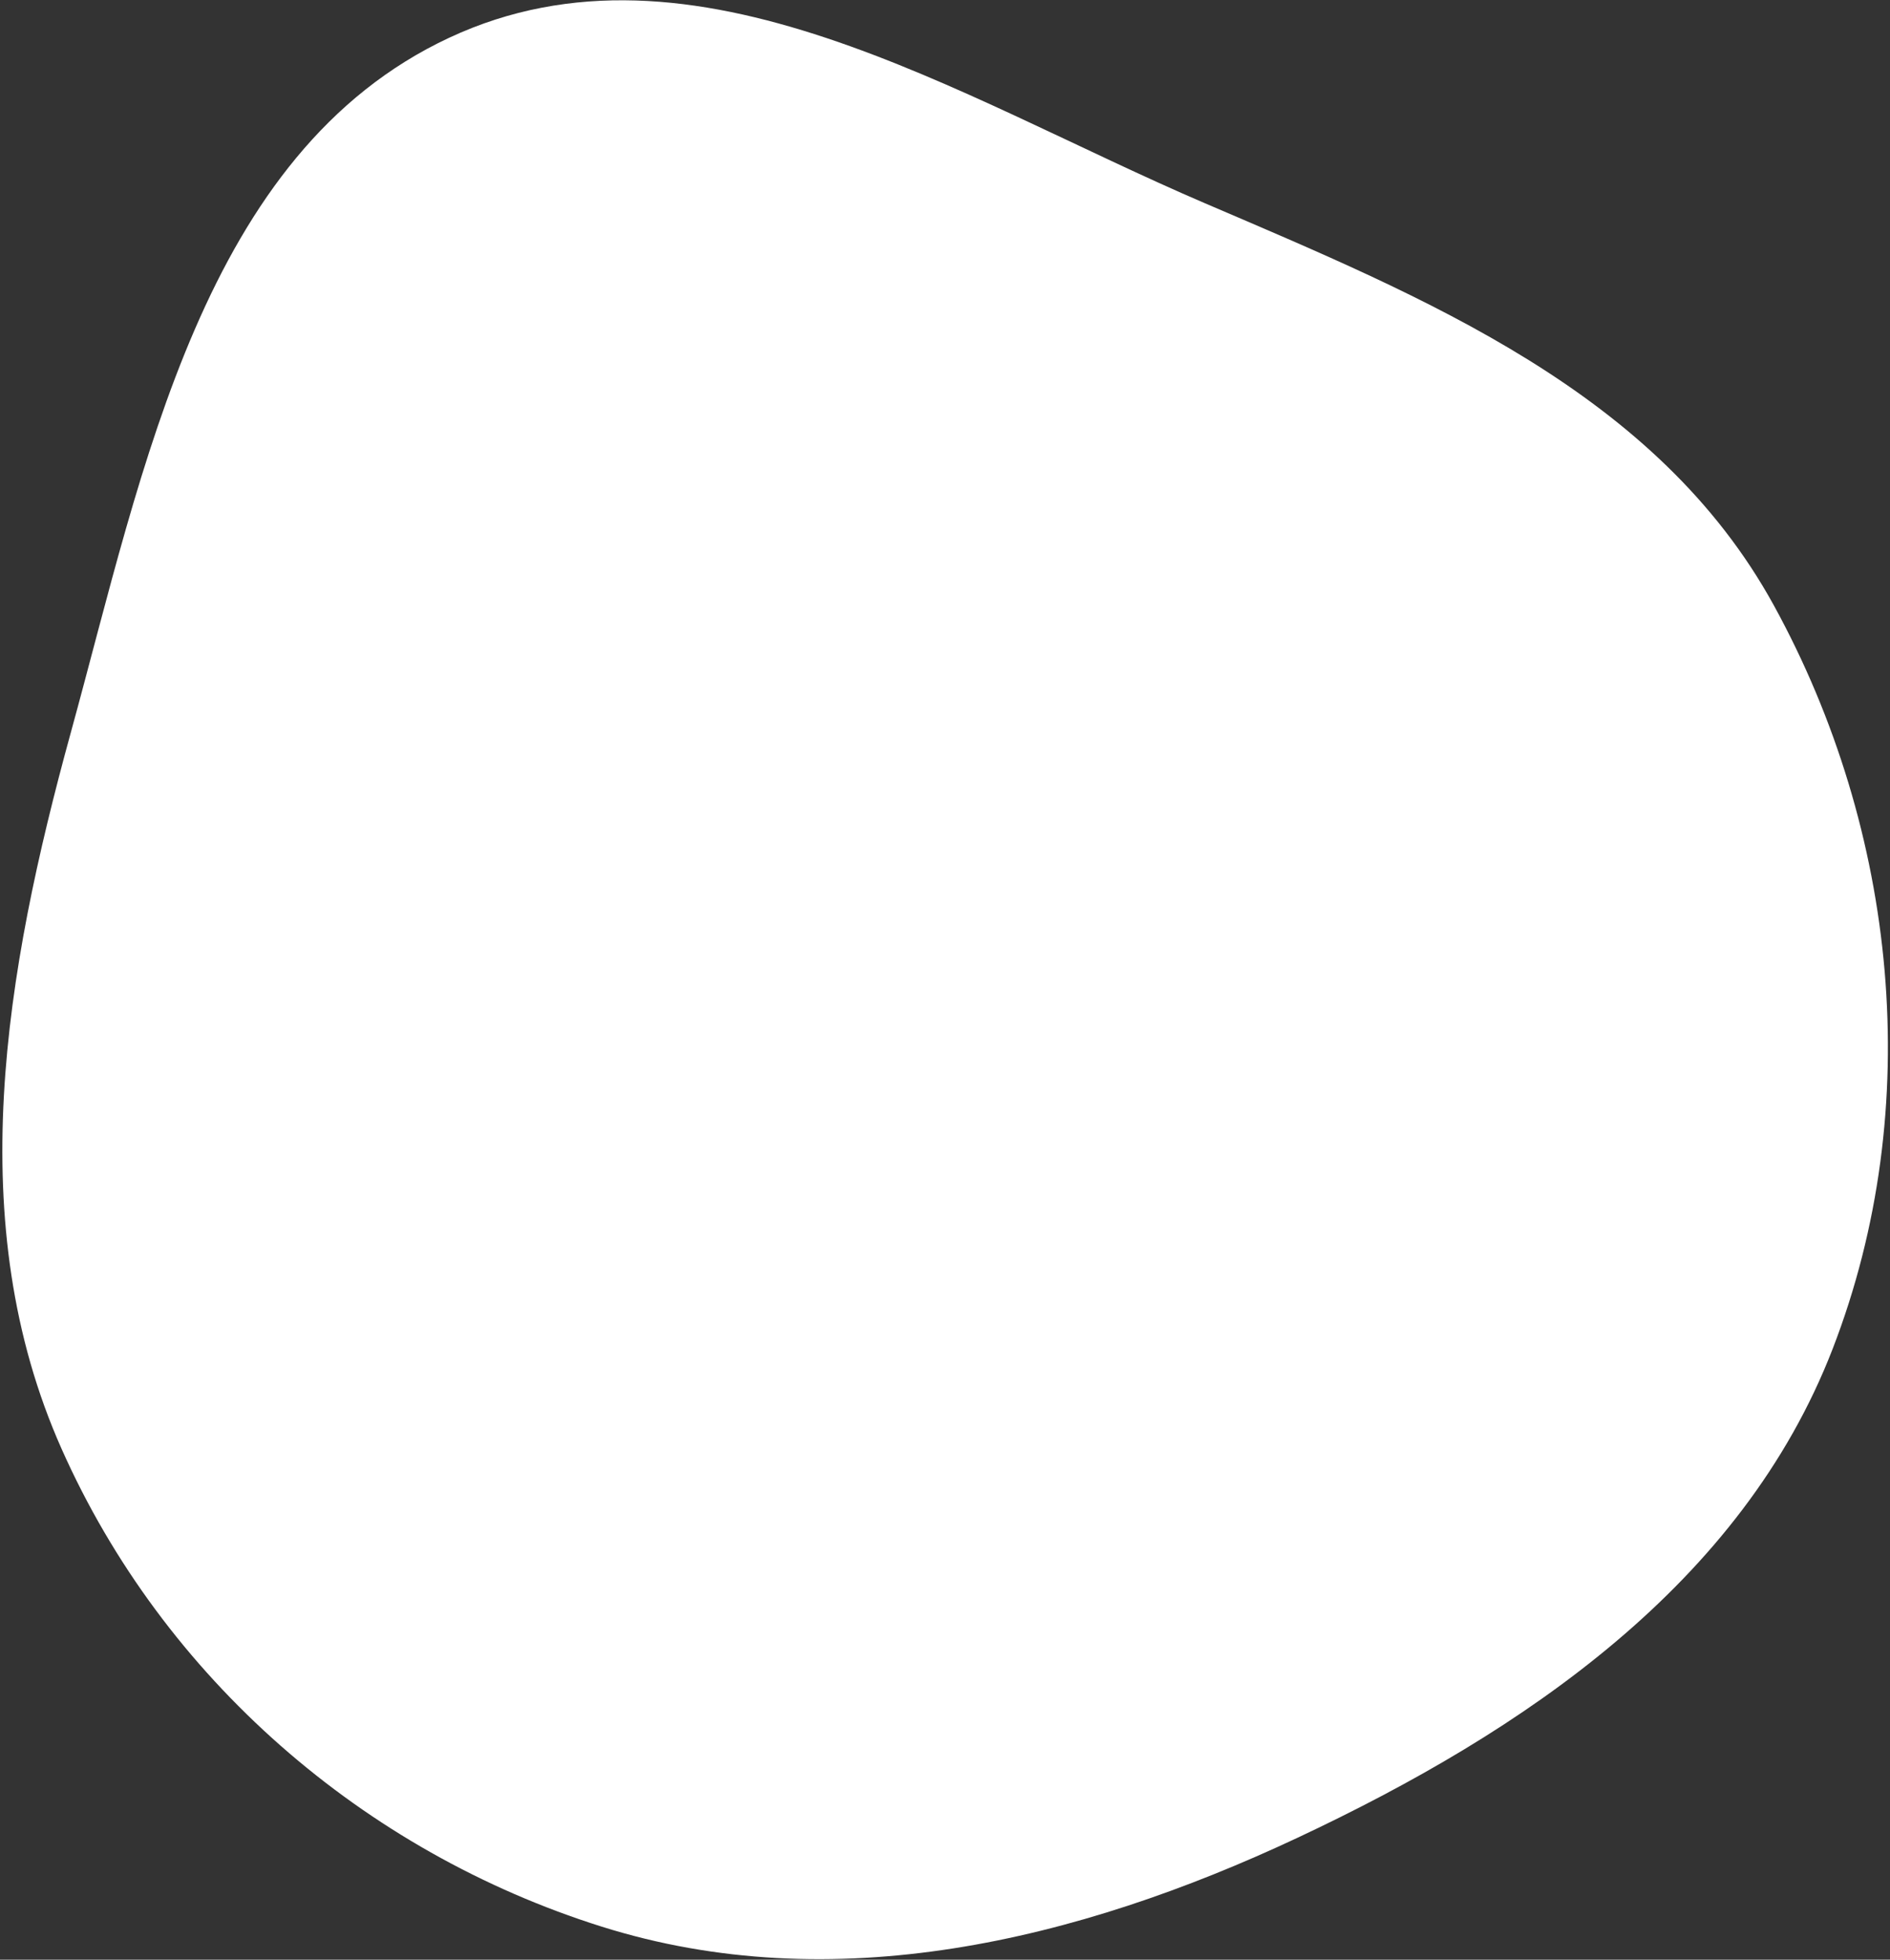
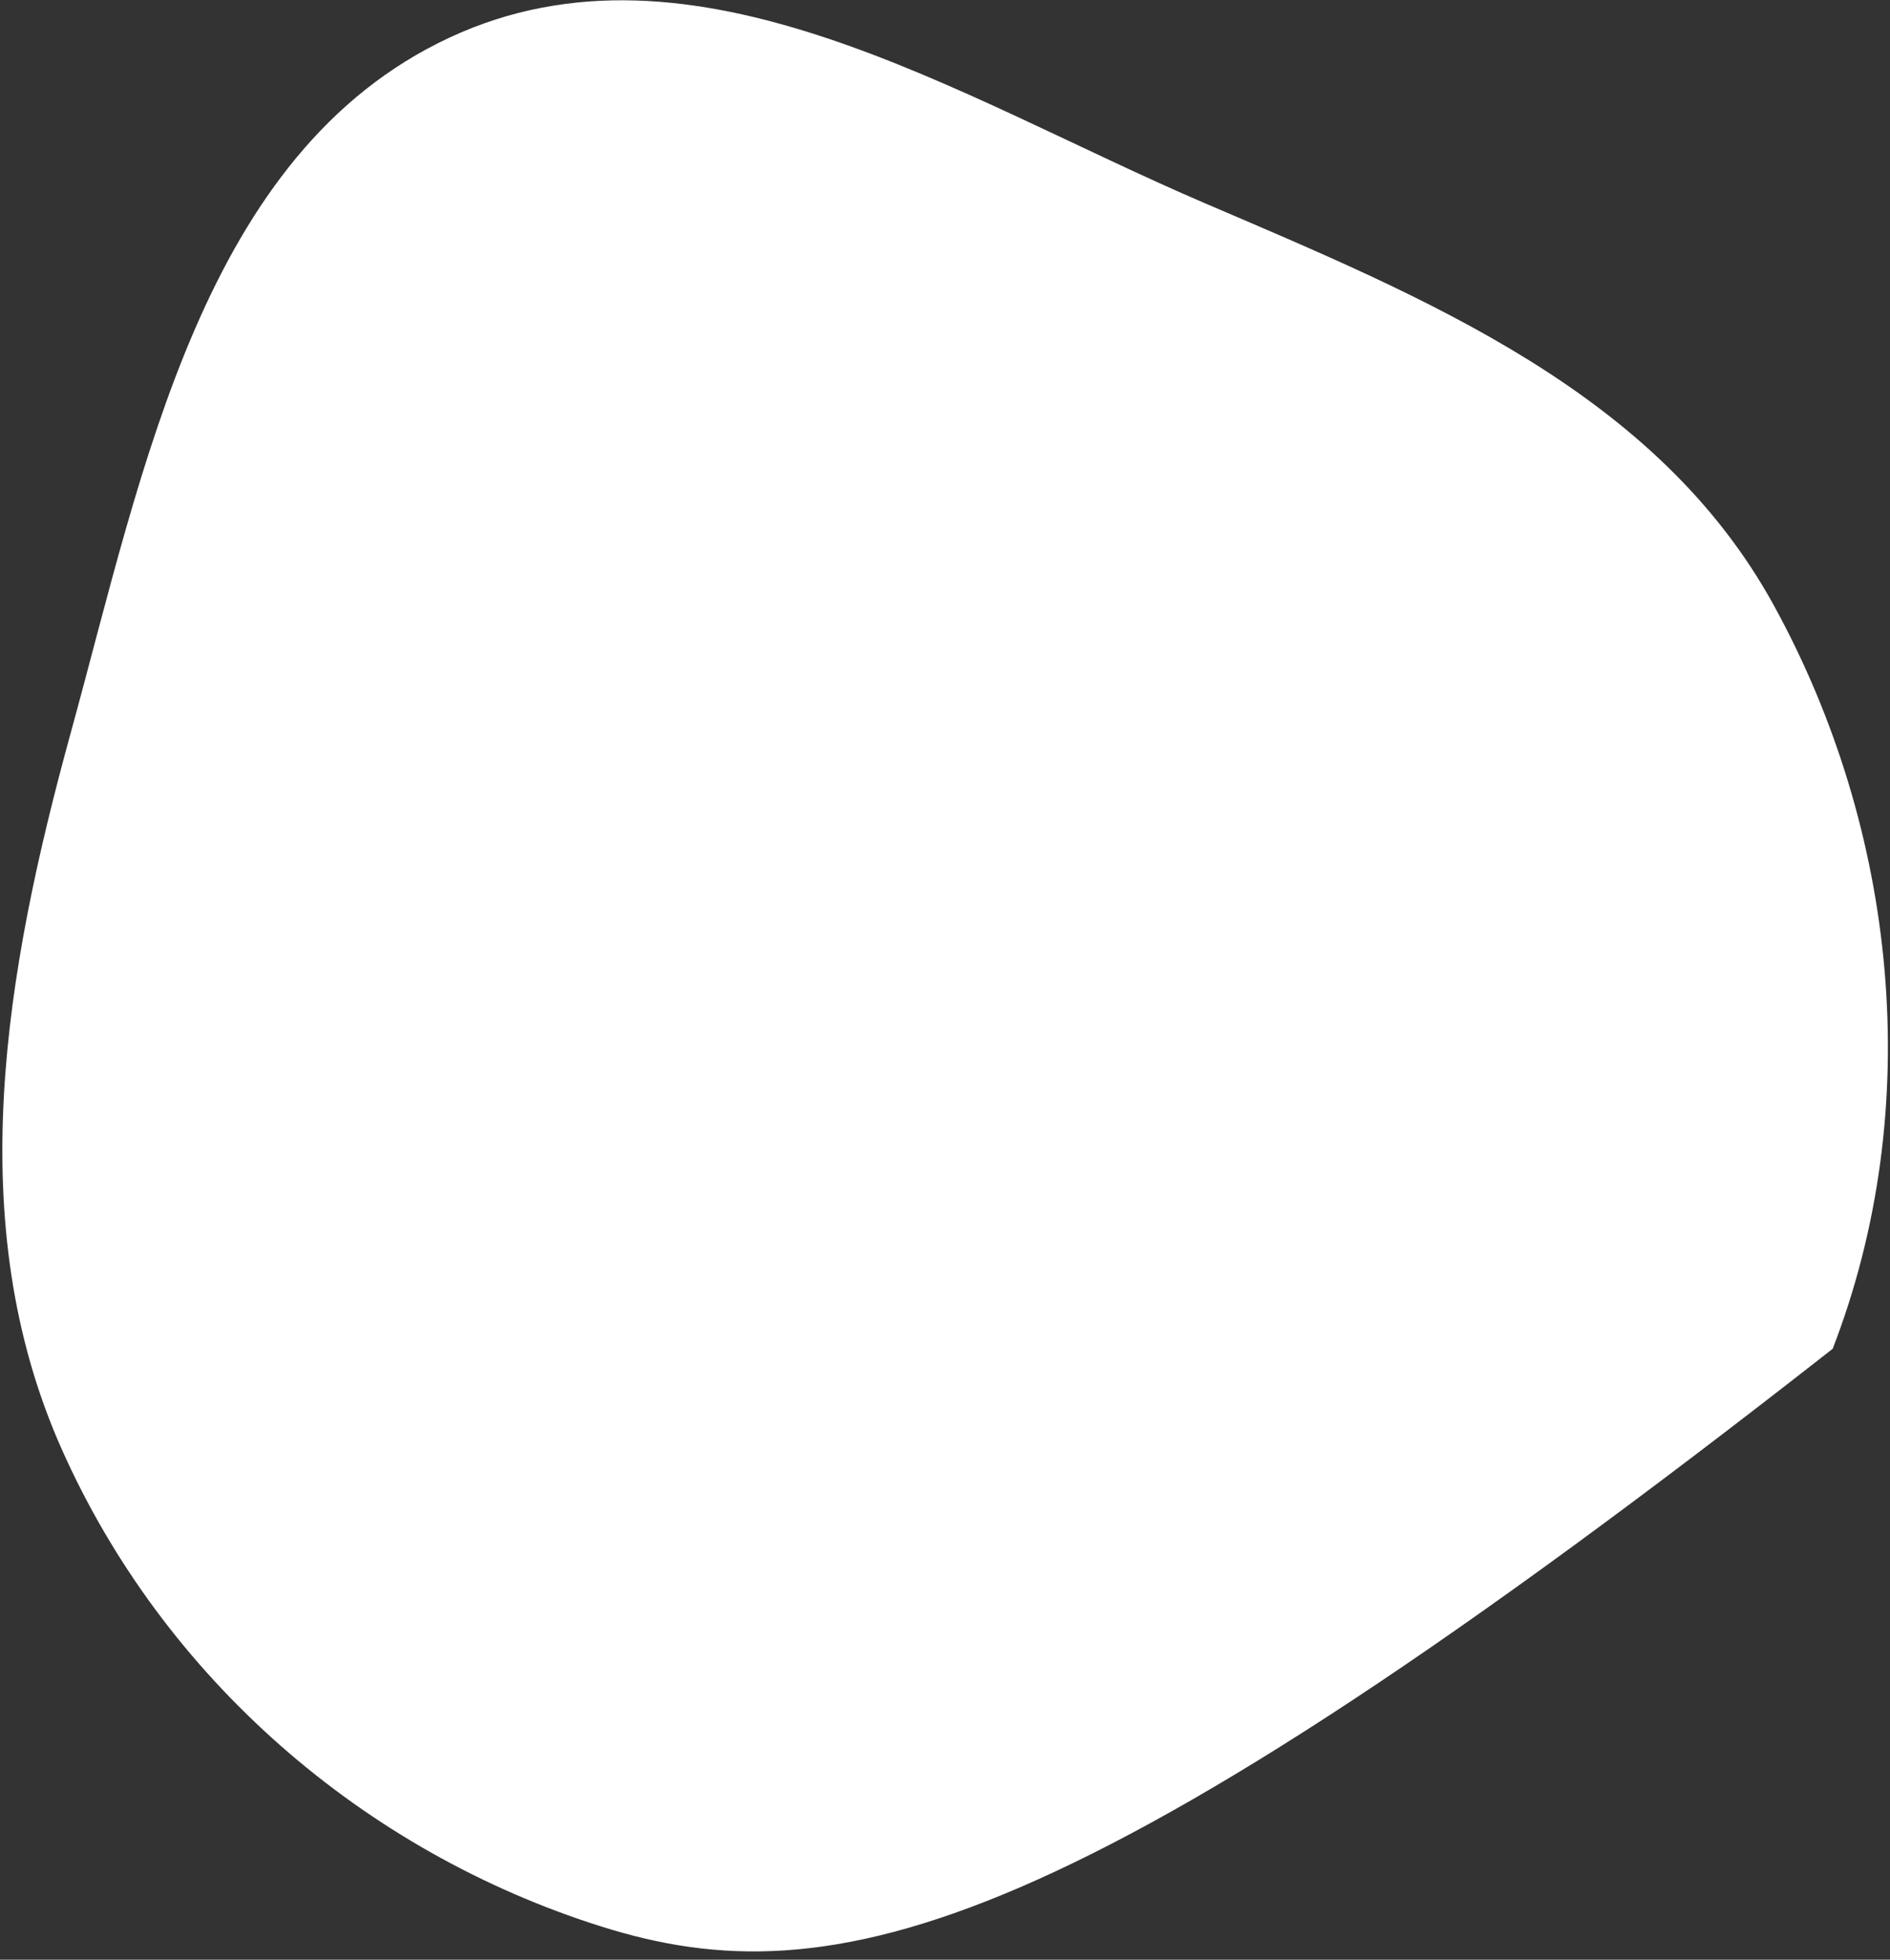
<svg xmlns="http://www.w3.org/2000/svg" width="737" height="764" viewBox="0 0 737 764" fill="none">
  <rect x="0" y="0" width="737" height="764" fill="#333333" stroke="none" />
-   <path fill-rule="evenodd" clip-rule="evenodd" d="M469.631 79.141C556.147 116.217 646.132 152.925 691.737 236.068C739.856 323.792 751.087 431.629 714.65 525.832C679.174 617.552 594.168 675.079 505.913 716.491C419.681 756.953 324.683 779.47 234.573 751.098C141.844 721.901 63.805 654.377 23.967 564.744C-15.09 476.87 1.94 378.969 27.636 285.505C55.975 182.426 79.159 59.537 175.187 14.703C270.584 -29.838 373.645 38.006 469.631 79.141Z" fill="white" />
+   <path fill-rule="evenodd" clip-rule="evenodd" d="M469.631 79.141C556.147 116.217 646.132 152.925 691.737 236.068C739.856 323.792 751.087 431.629 714.65 525.832C419.681 756.953 324.683 779.47 234.573 751.098C141.844 721.901 63.805 654.377 23.967 564.744C-15.09 476.87 1.94 378.969 27.636 285.505C55.975 182.426 79.159 59.537 175.187 14.703C270.584 -29.838 373.645 38.006 469.631 79.141Z" fill="white" />
</svg>